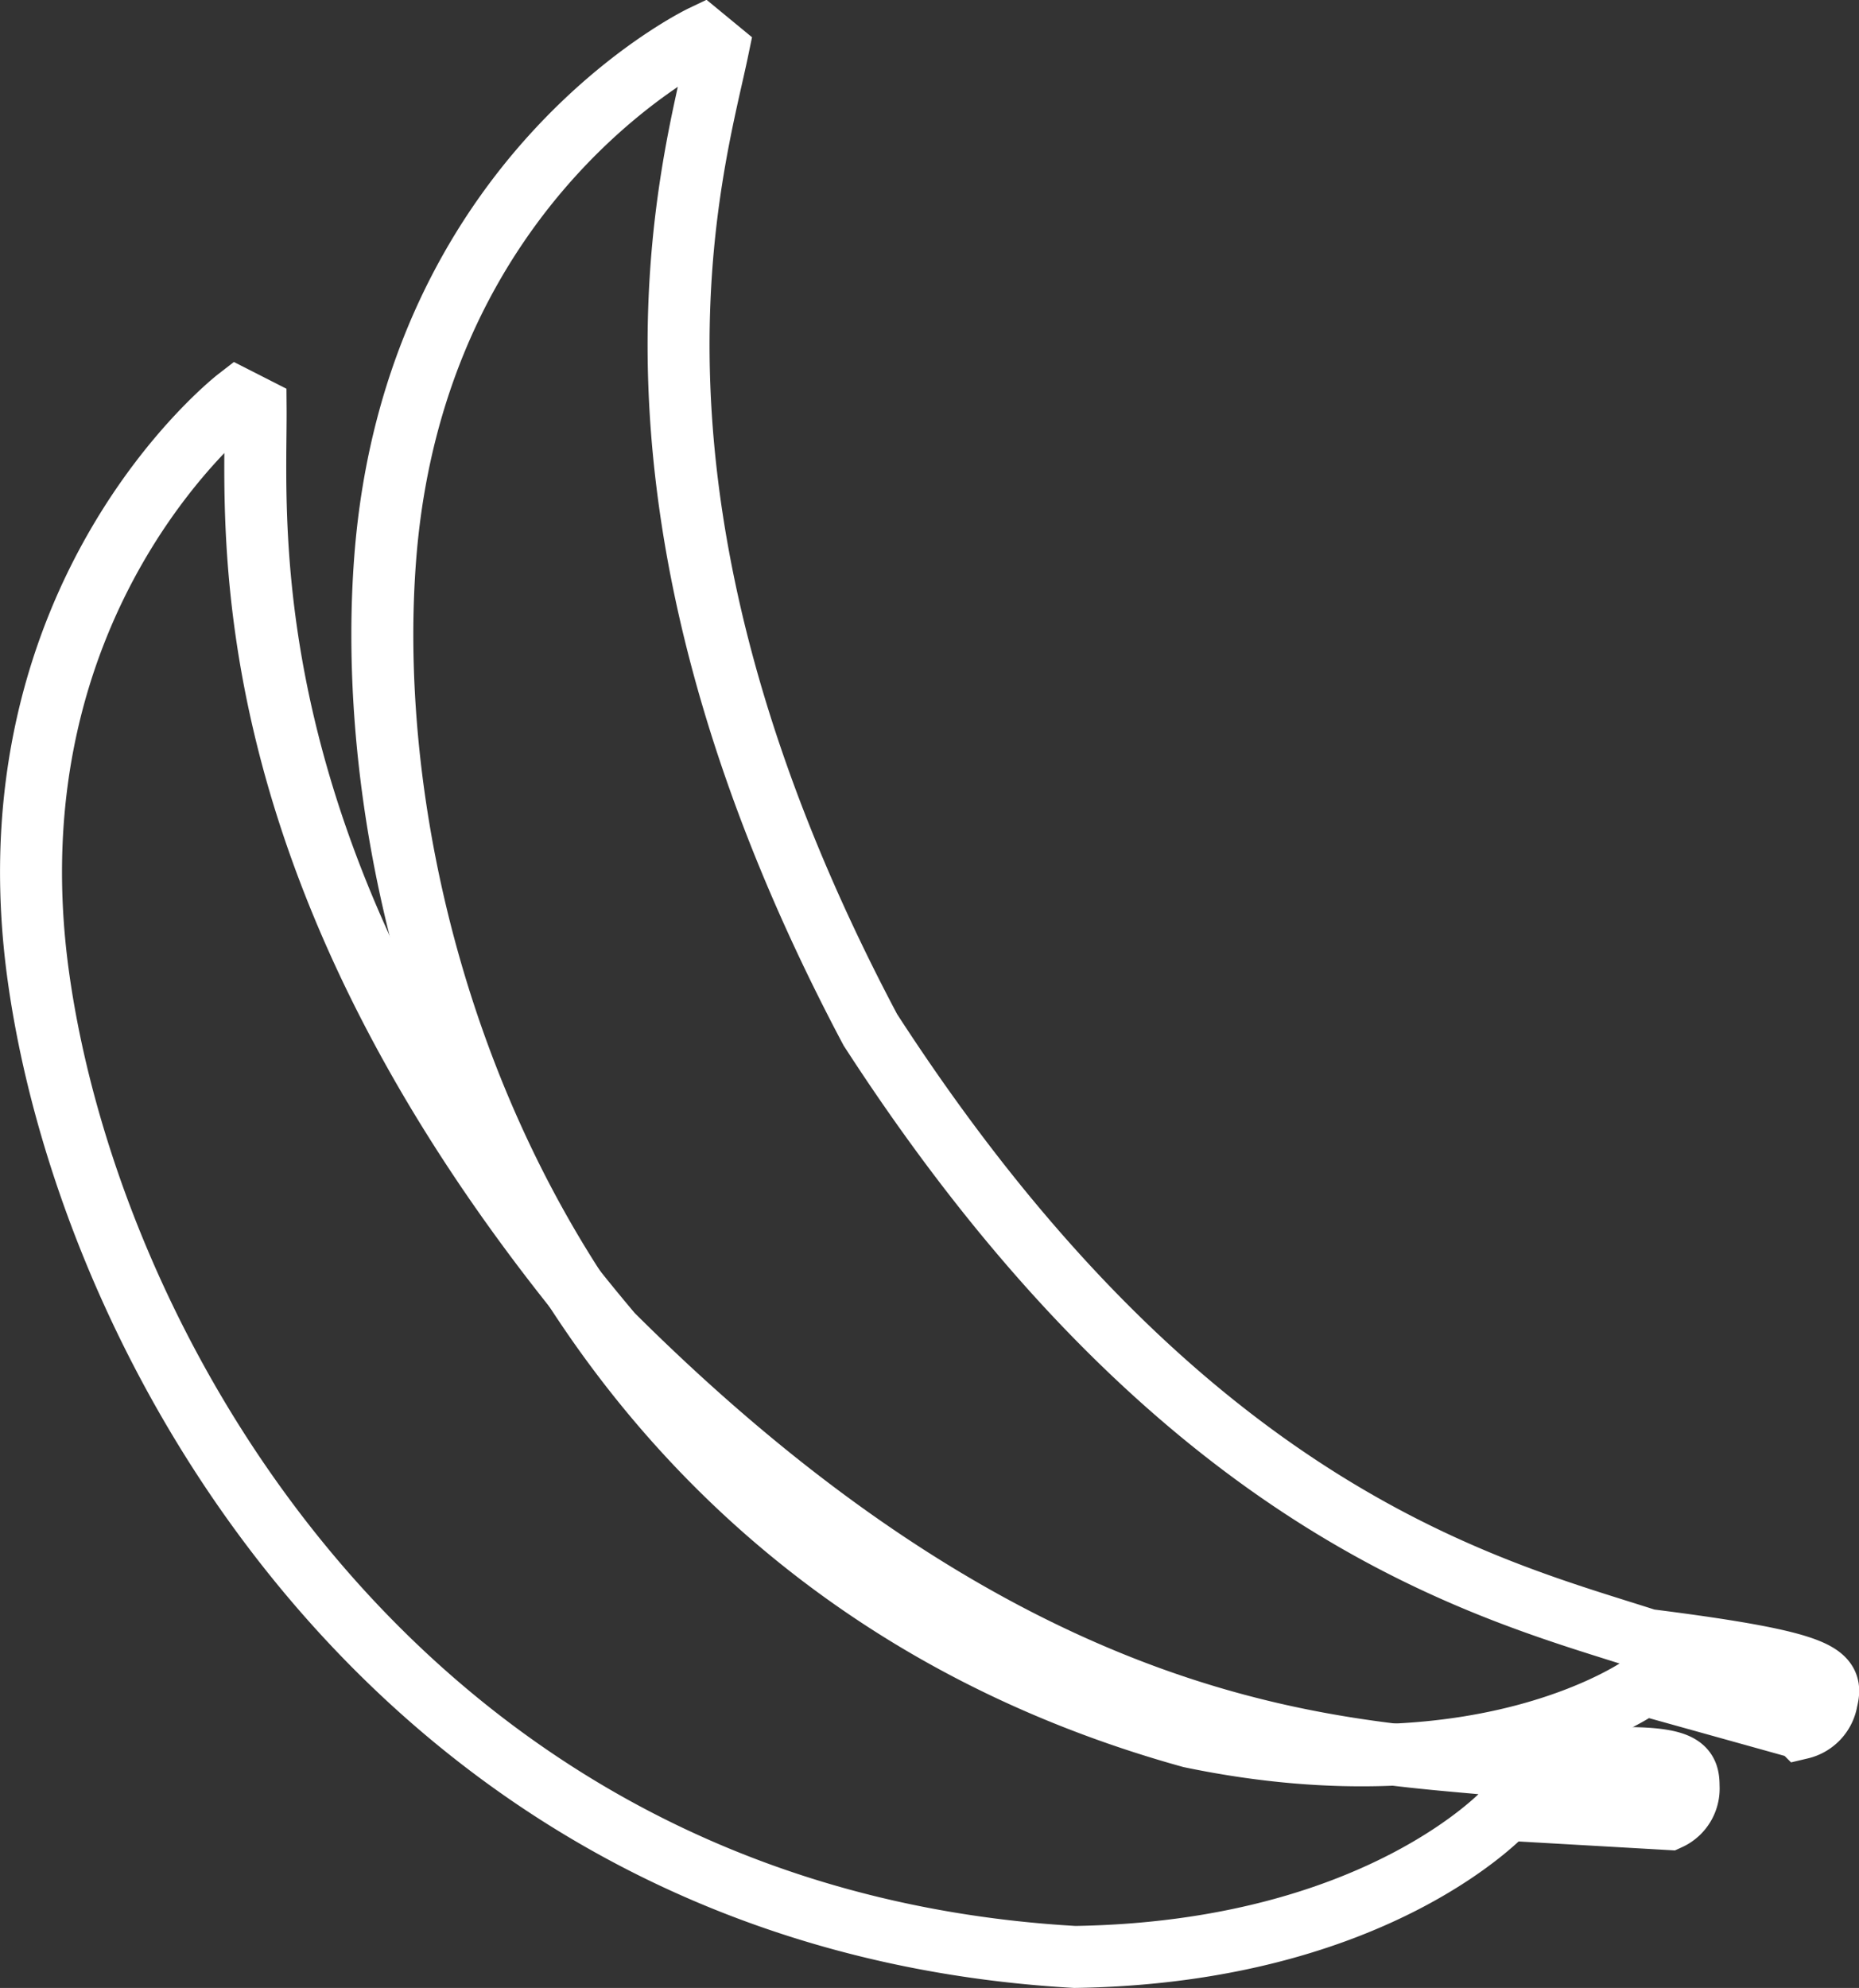
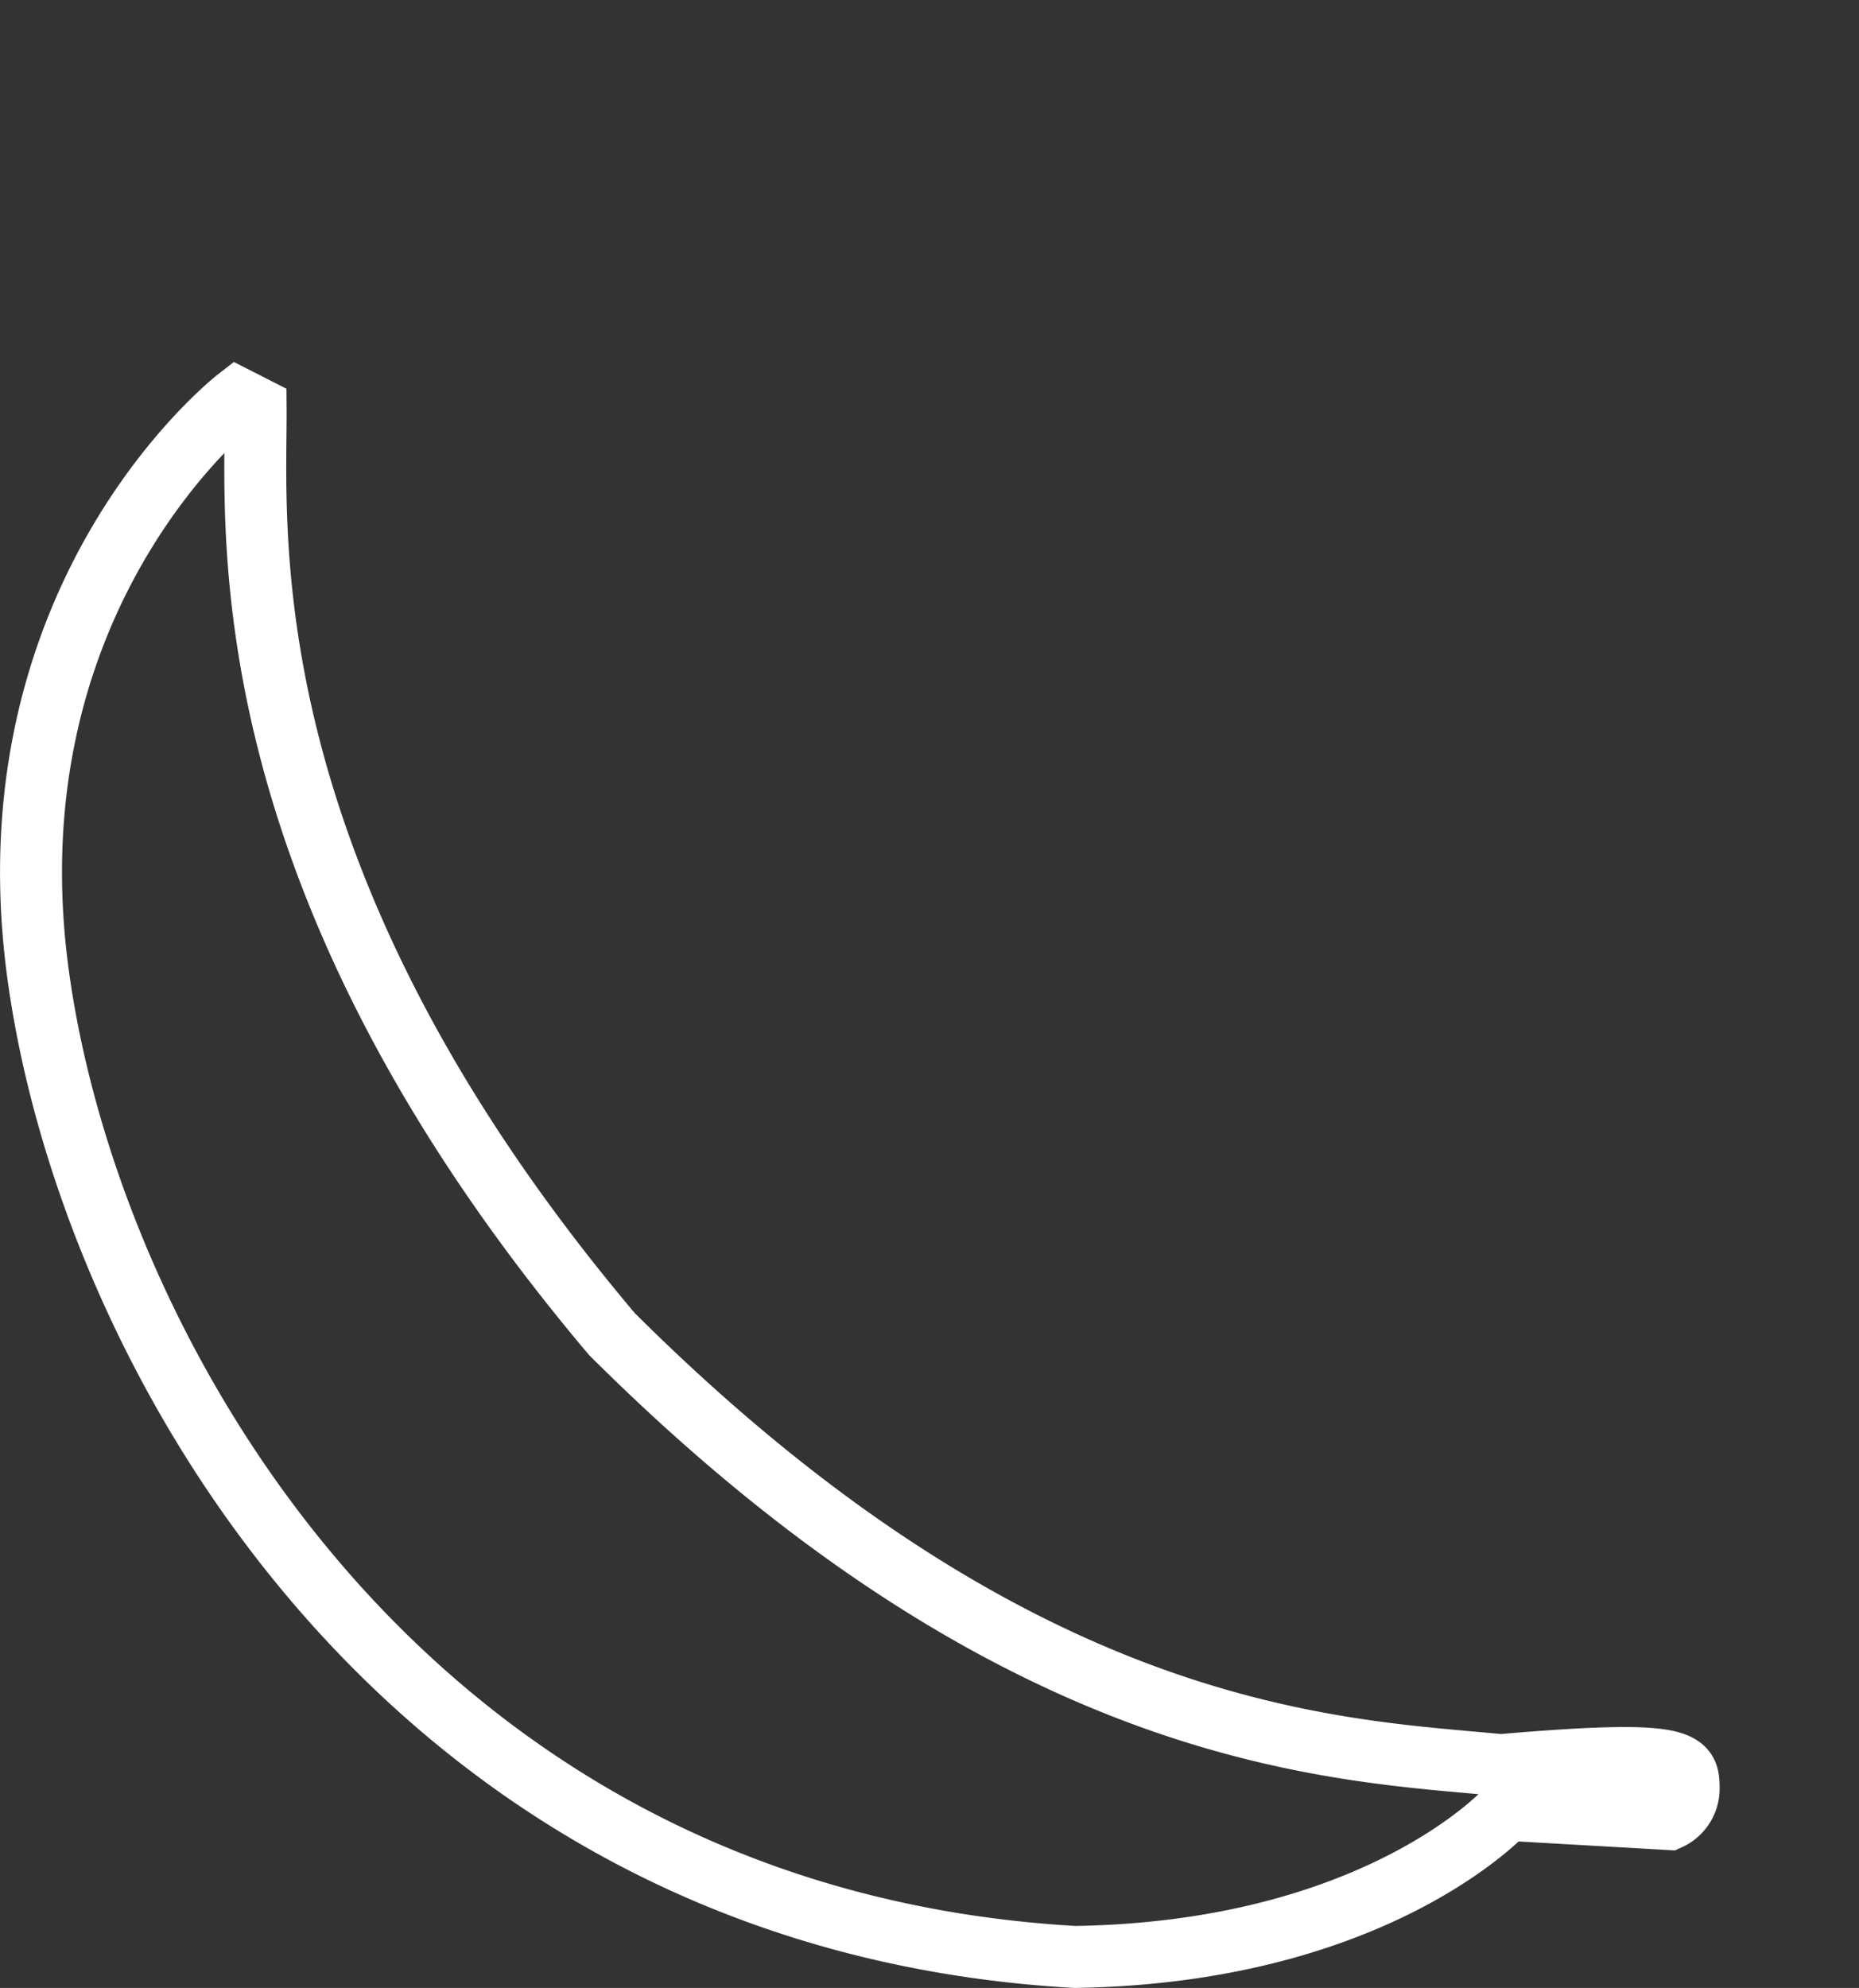
<svg xmlns="http://www.w3.org/2000/svg" viewBox="0 0 60 64.15">
  <rect x="0" y="0" width="60" height="64.15" fill="#333333" stroke="none" />
  <defs>
    <style>.cls-1{fill:none;stroke:#fff;stroke-miterlimit:10;stroke-width:2px;}</style>
  </defs>
  <title>32</title>
  <g id="Layer_2" data-name="Layer 2">
    <g id="intro">
-       <path class="cls-1" d="M23.17,1.59l-.51-.42S13.37,5.61,12.43,18.05s5.35,32.27,26,38c9.61,2,14.63-1.69,14.63-1.69l5.06,1.41a1.11,1.11,0,0,0,.84-.9c.2-.81,0-1.22-5.78-1.95-5.06-1.63-14.94-4-25.09-19.69C19,16.09,22.38,5.41,23.17,1.59Z" />
      <path class="cls-1" d="M8.25,13.16l-.59-.3s-8.14,6.3-6.42,18.66S13.3,61.93,34.69,63.15C44.5,63,48.63,58.4,48.63,58.4l5.24.3a1.08,1.08,0,0,0,.63-1.05c0-.83-.26-1.19-6.06-.69-5.29-.51-15.44-.71-28.69-13.91C7.23,28.22,8.28,17.06,8.25,13.16Z" />
    </g>
  </g>
</svg>